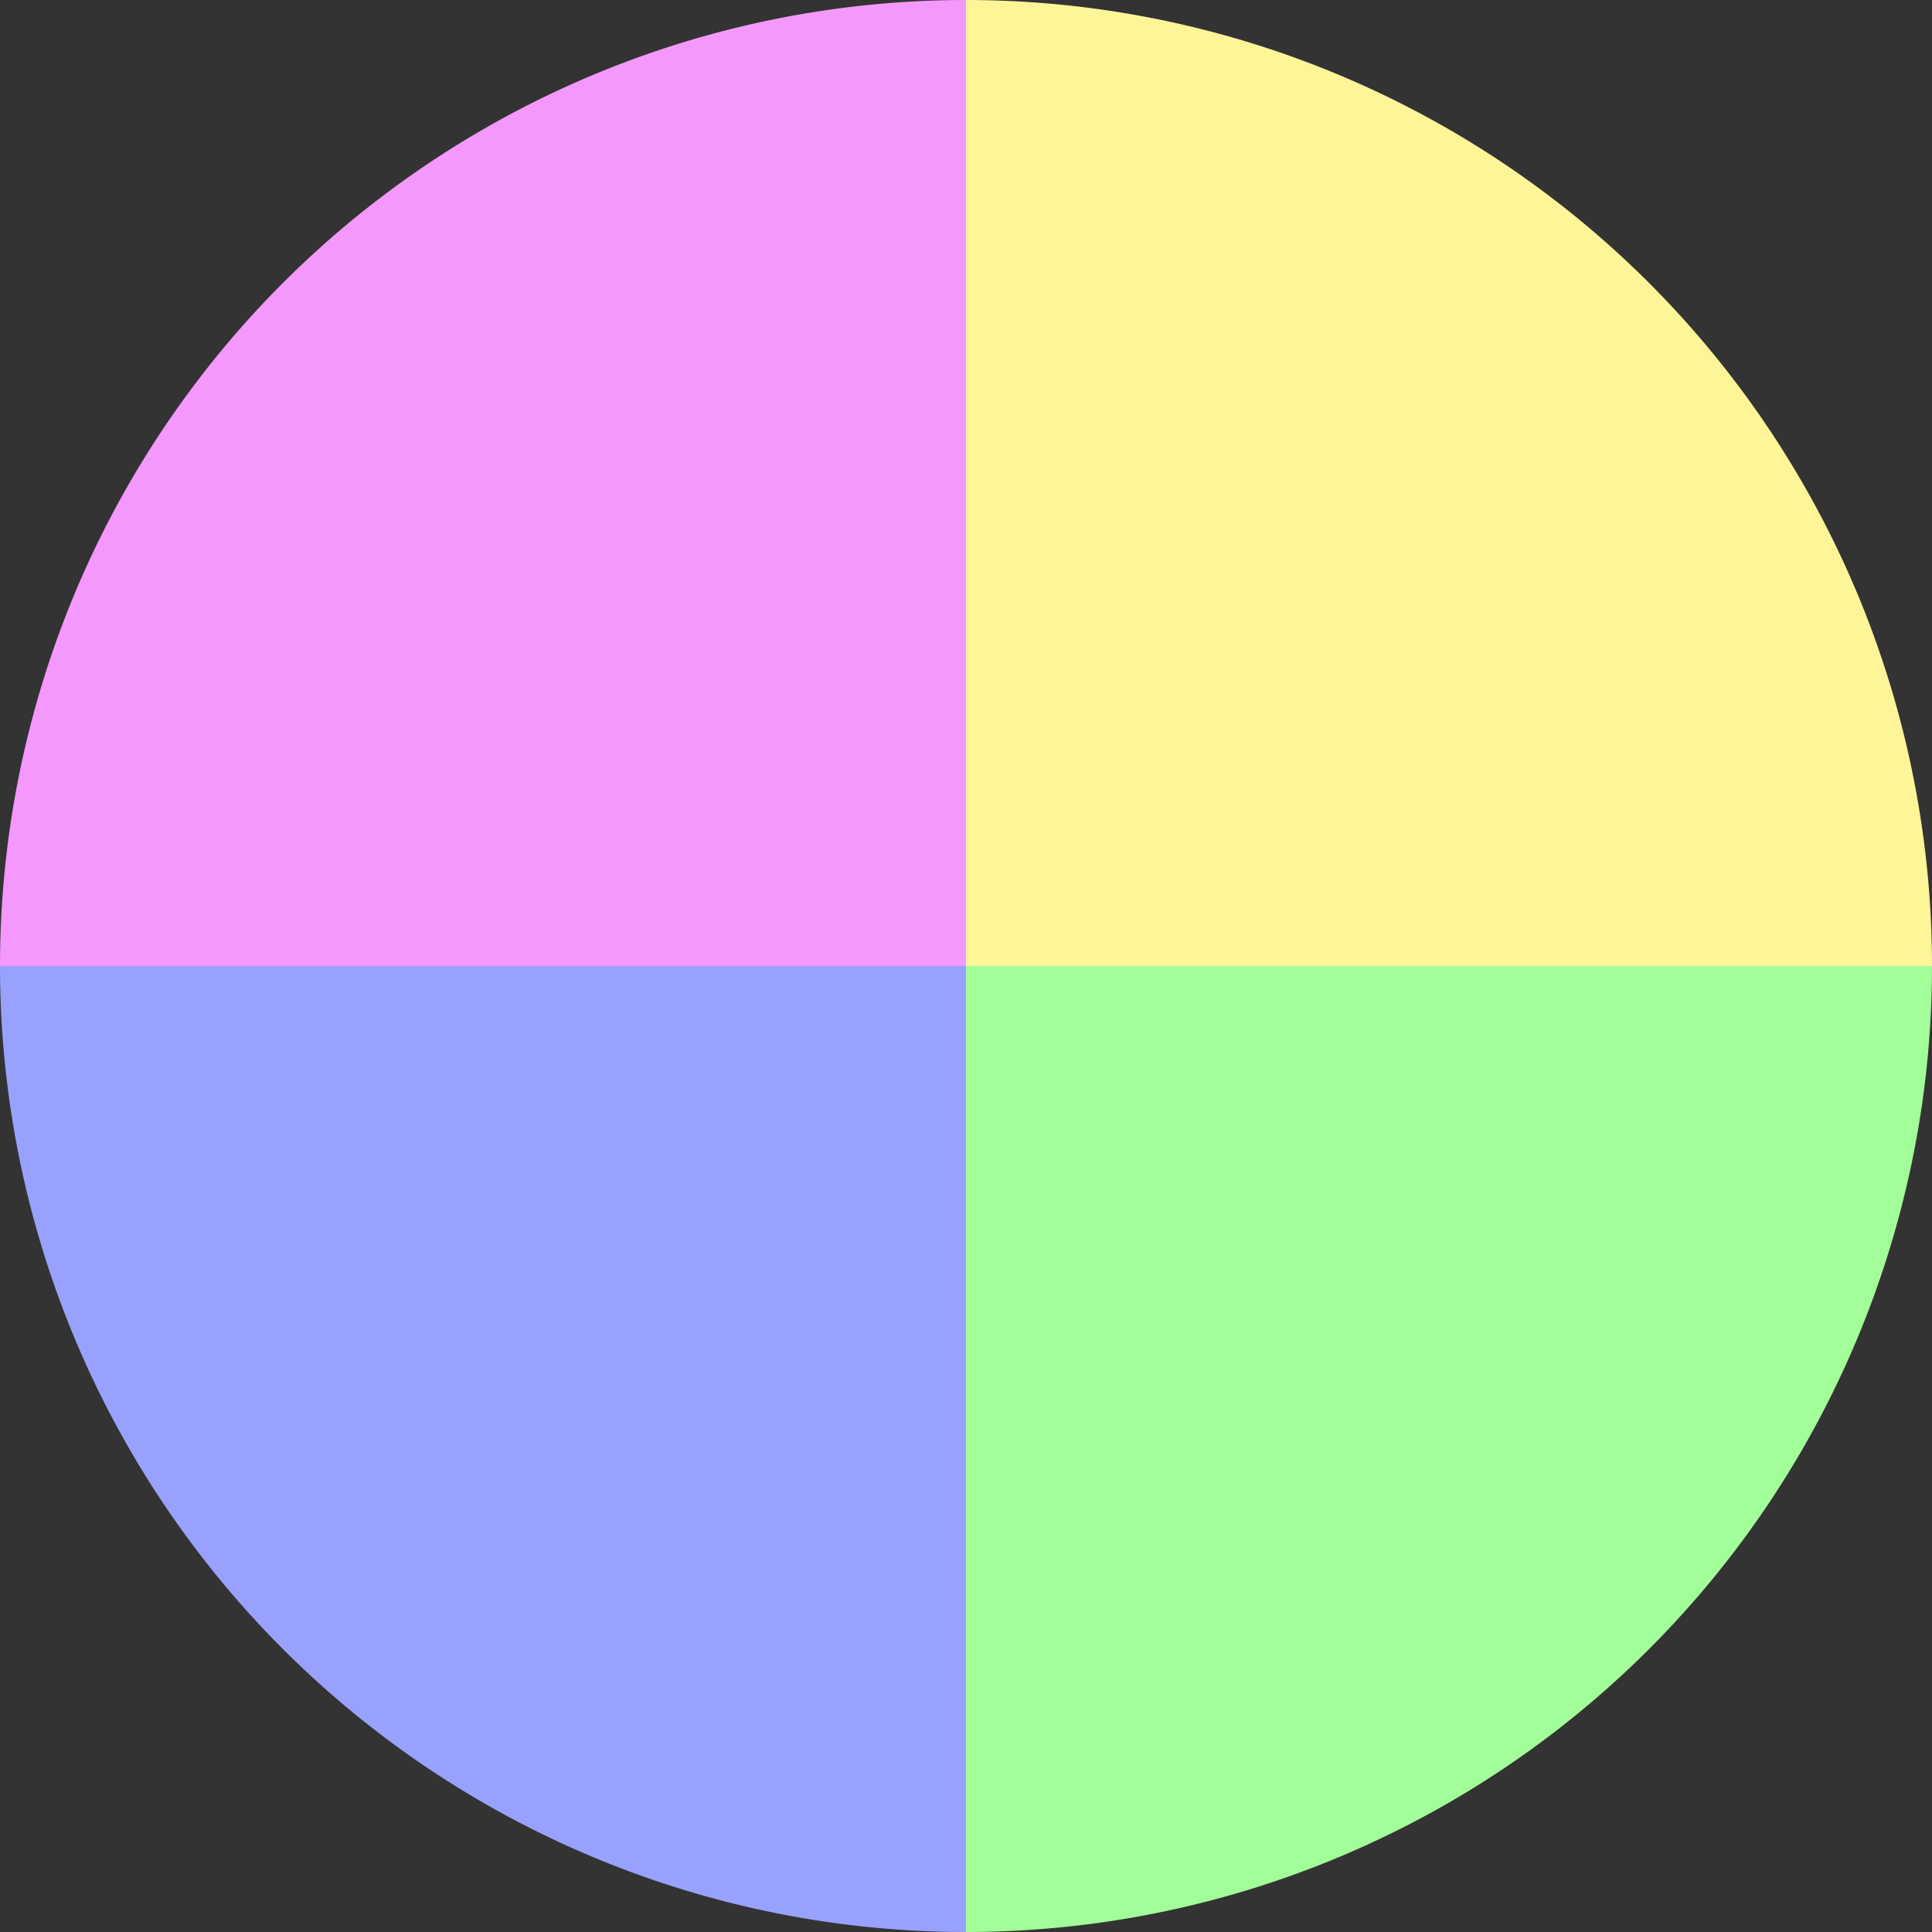
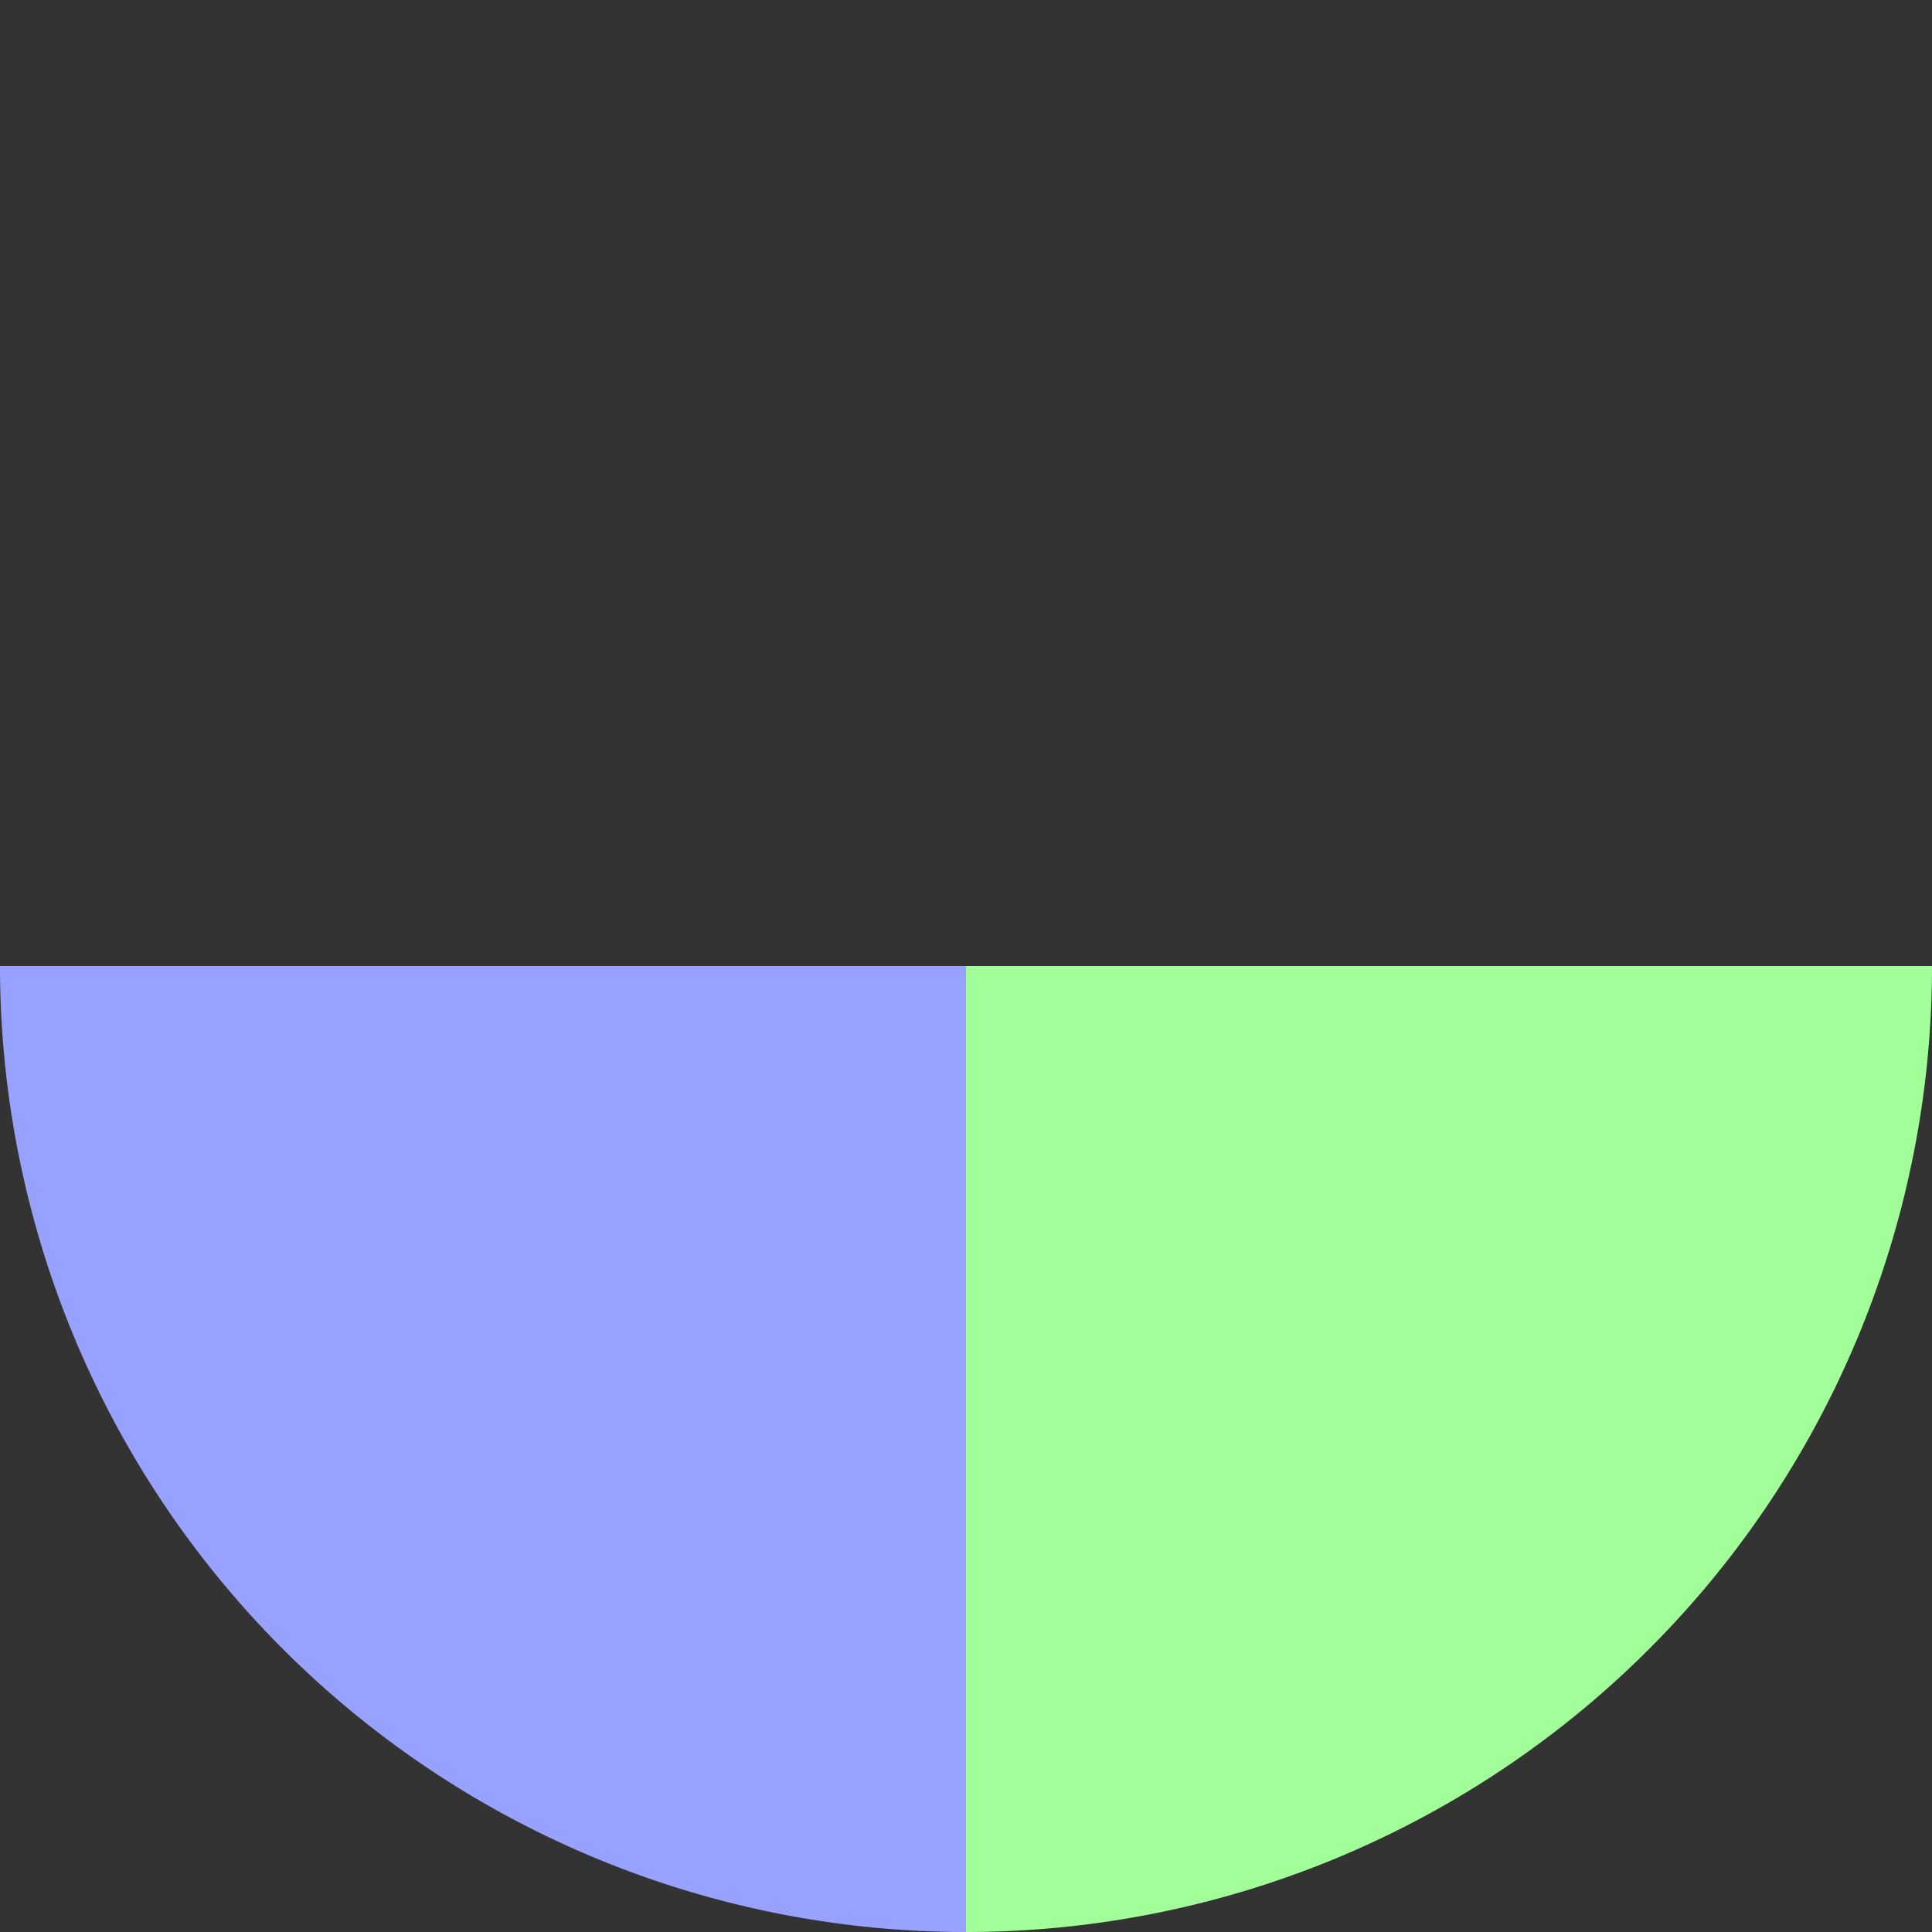
<svg xmlns="http://www.w3.org/2000/svg" width="500" height="500" viewBox="-1 -1 2 2">
  <rect x="-1" y="-1" width="2" height="2" fill="#333333" stroke="none" />
-   <path d="M 0 -1               A 1,1 0 0,1 1 0             L 0,0              z" fill="#fef598" />
  <path d="M 1 0               A 1,1 0 0,1 0 1             L 0,0              z" fill="#a2fe98" />
  <path d="M 0 1               A 1,1 0 0,1 -1 0             L 0,0              z" fill="#98a2fe" />
-   <path d="M -1 0               A 1,1 0 0,1 -0 -1             L 0,0              z" fill="#f498fe" />
</svg>